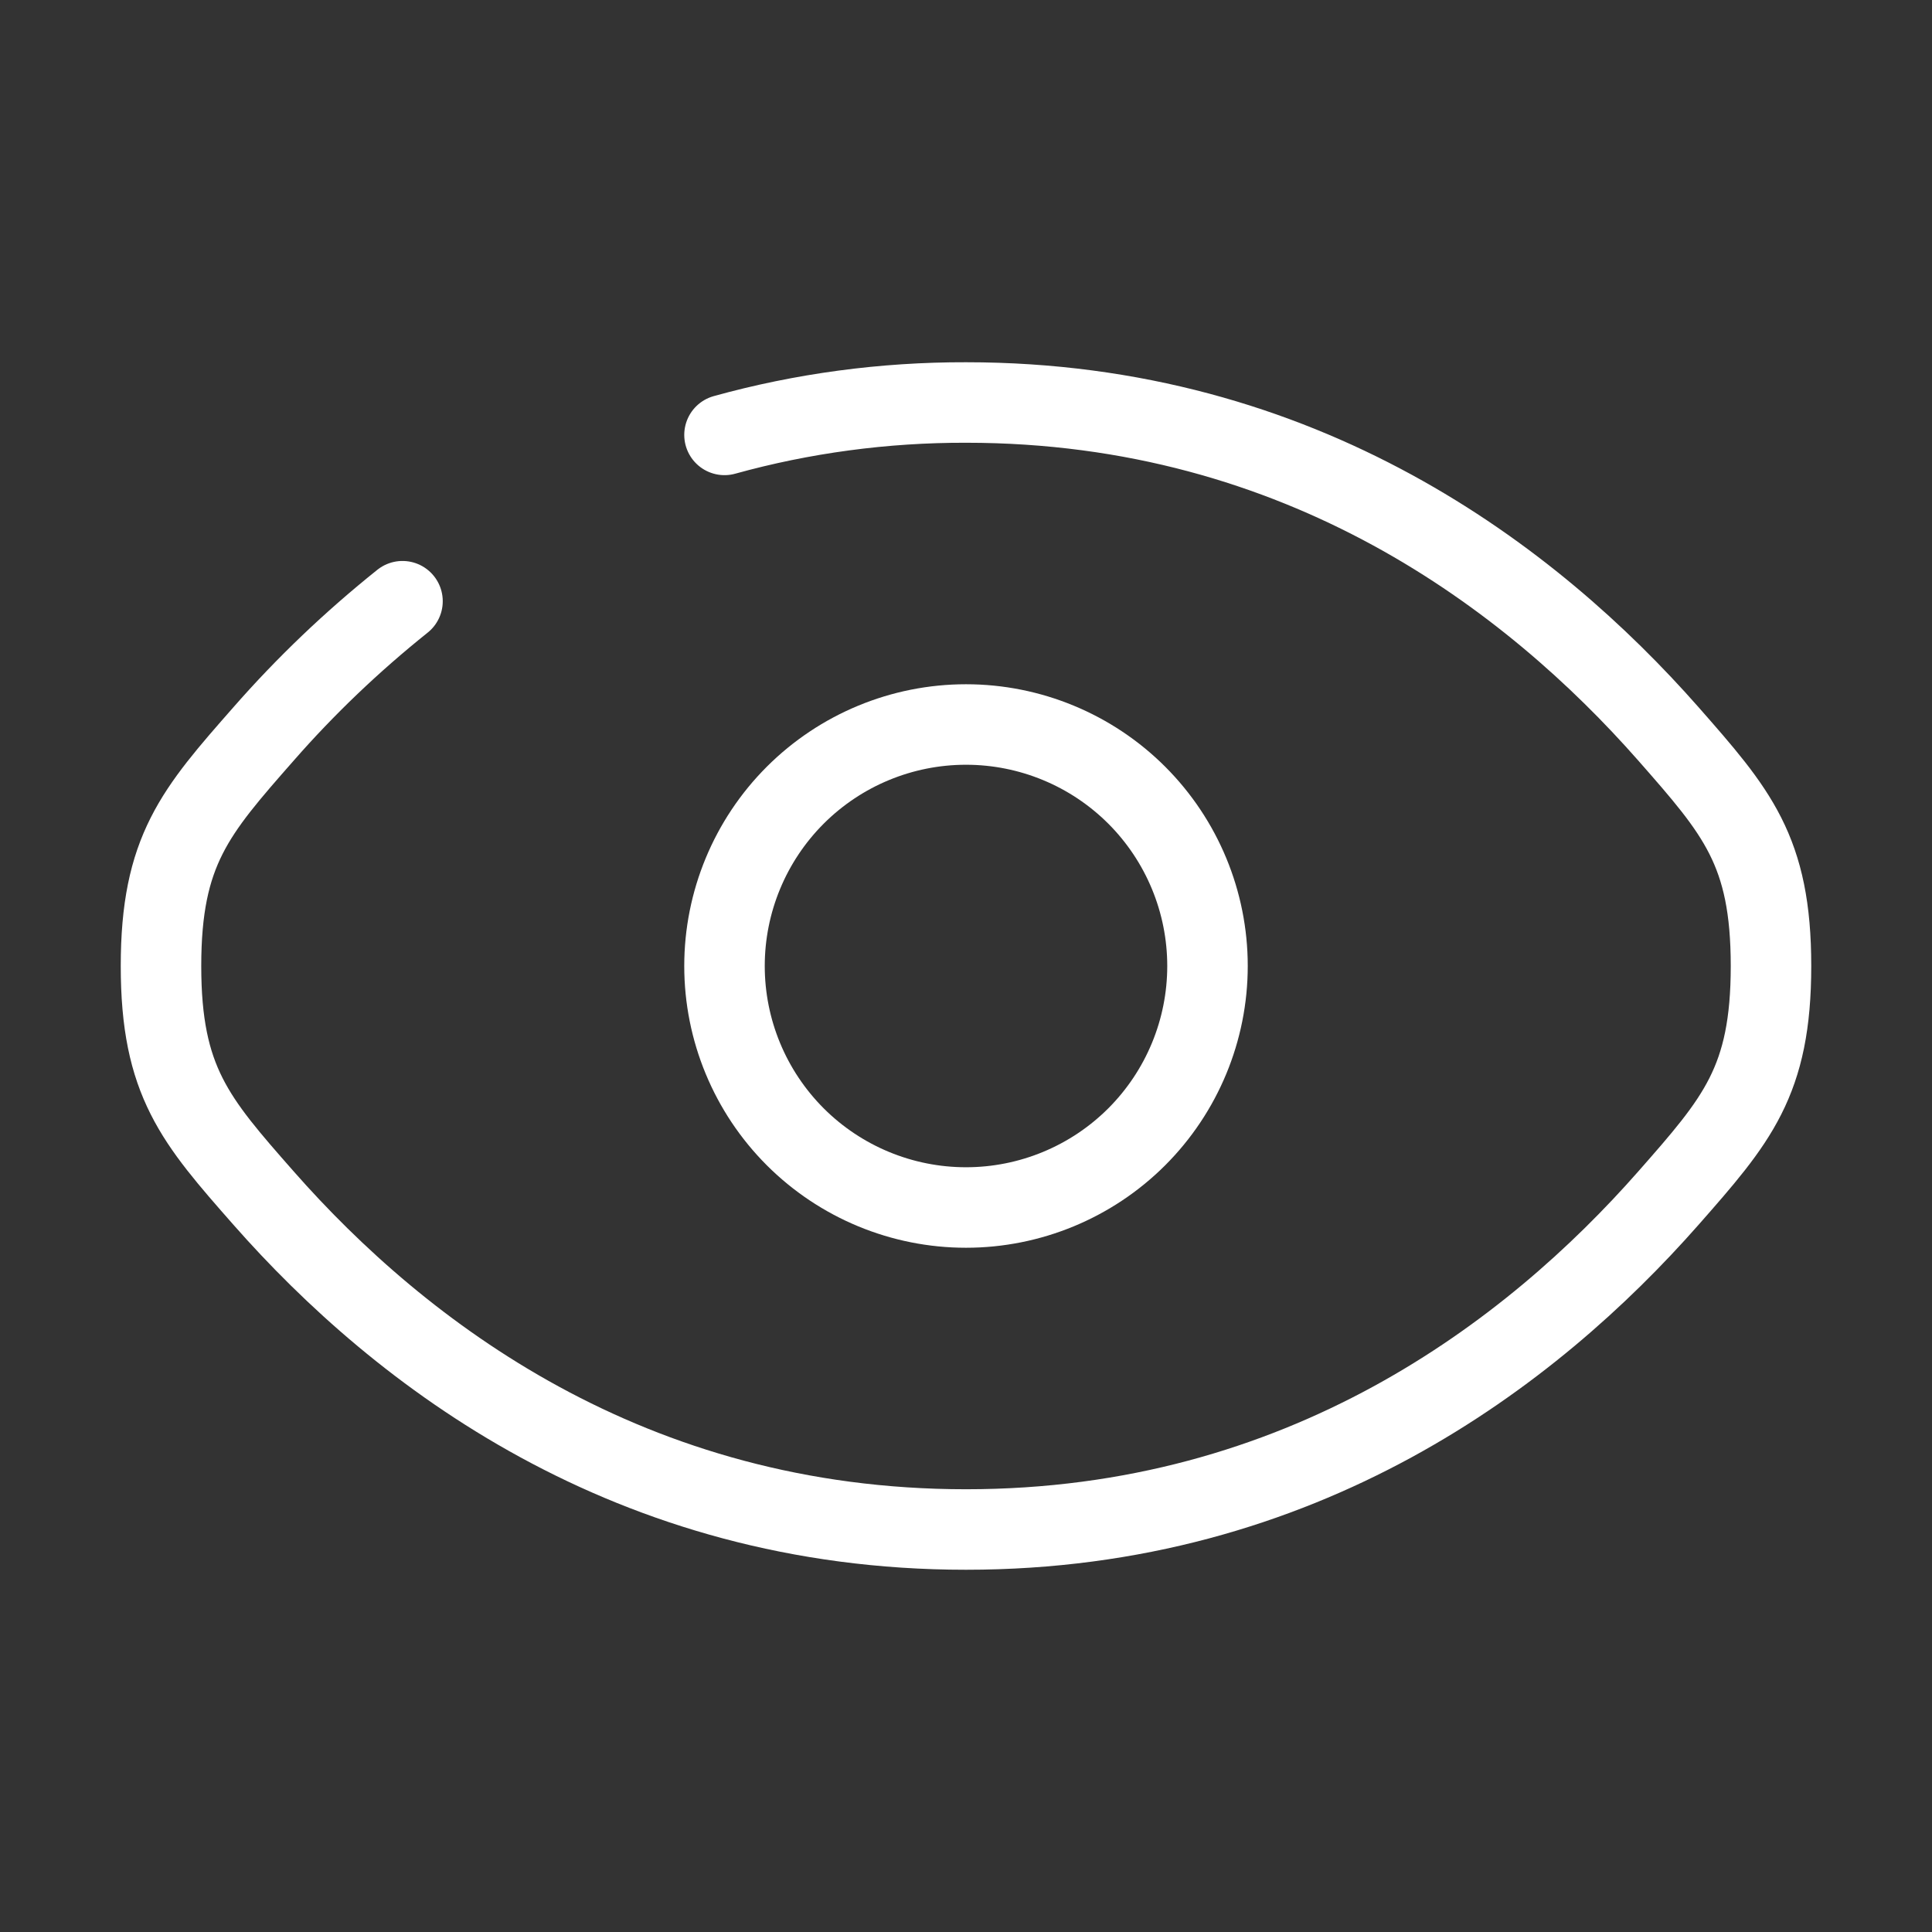
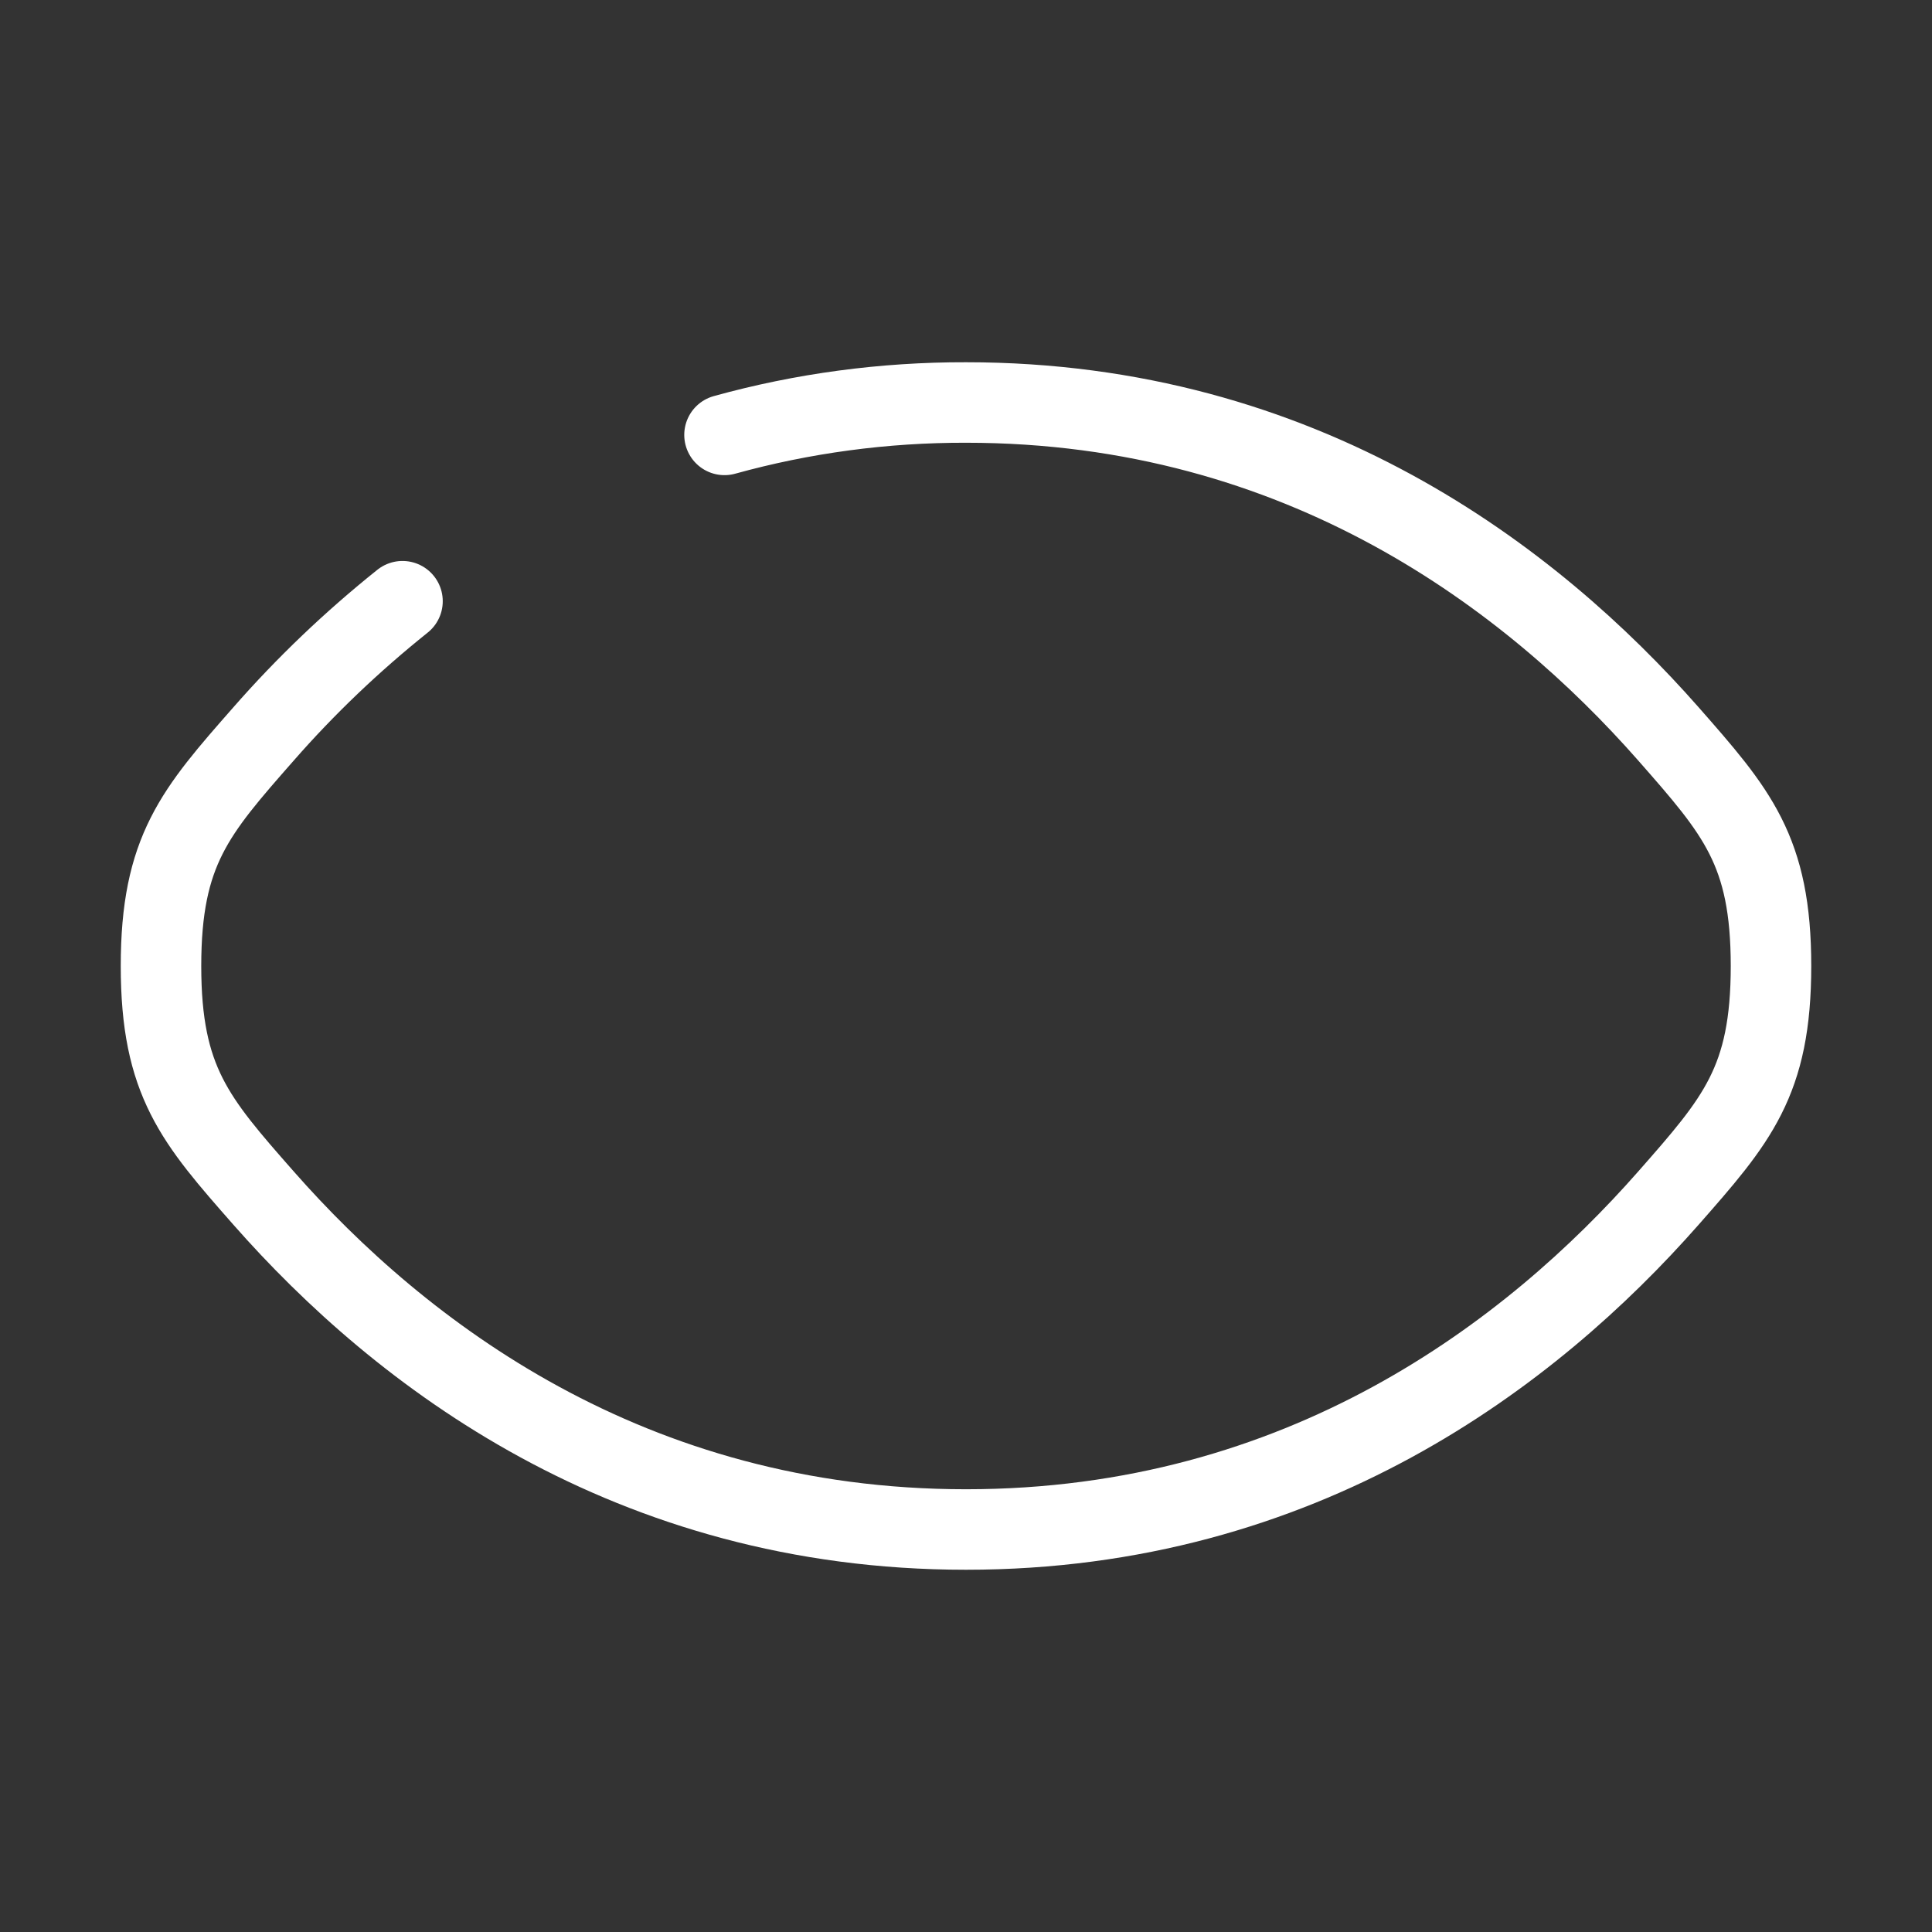
<svg xmlns="http://www.w3.org/2000/svg" width="48" height="48" viewBox="0 0 48 48" fill="none">
  <rect x="0" y="0" width="48" height="48" fill="#333333" stroke="none" />
  <path d="M18 10.805C19.94 10.267 21.965 9.995 24 10C32.364 10 38.056 14.375 41.45 18.232C43.15 20.168 44 21.132 44 24C44 26.87 43.15 27.834 41.45 29.768C38.056 33.625 32.364 38 24 38C15.636 38 9.944 33.625 6.55 29.768C4.85 27.836 4 26.868 4 24C4 21.13 4.85 20.166 6.55 18.232C7.587 17.047 8.741 15.944 10 14.937" stroke="white" stroke-width="2" stroke-linecap="round" />
-   <path d="M30 24C30 25.591 29.368 27.117 28.243 28.243C27.117 29.368 25.591 30 24 30C22.409 30 20.883 29.368 19.757 28.243C18.632 27.117 18 25.591 18 24C18 22.409 18.632 20.883 19.757 19.757C20.883 18.632 22.409 18 24 18C25.591 18 27.117 18.632 28.243 19.757C29.368 20.883 30 22.409 30 24Z" stroke="white" stroke-width="2" />
</svg>